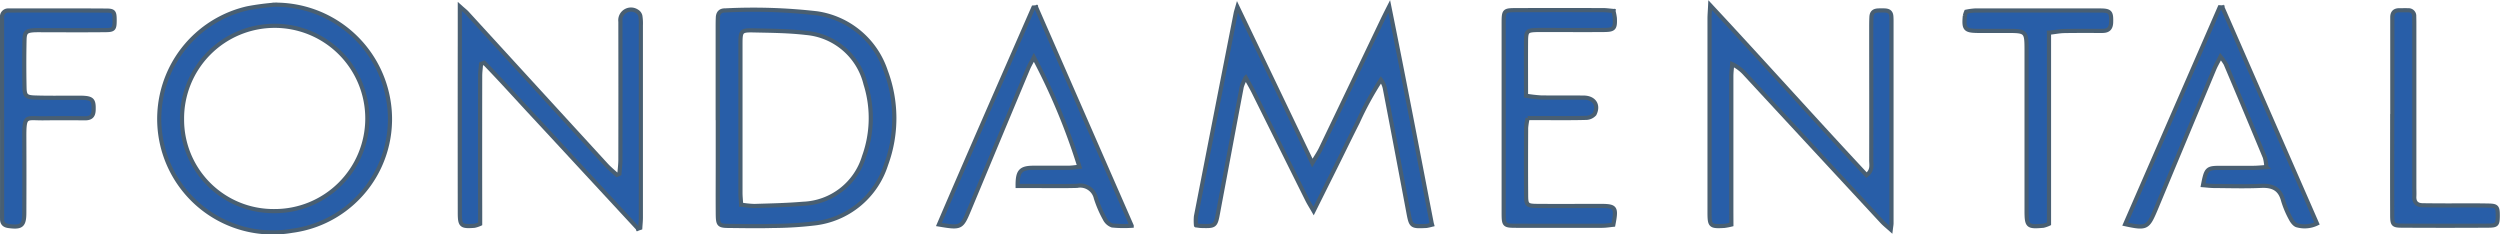
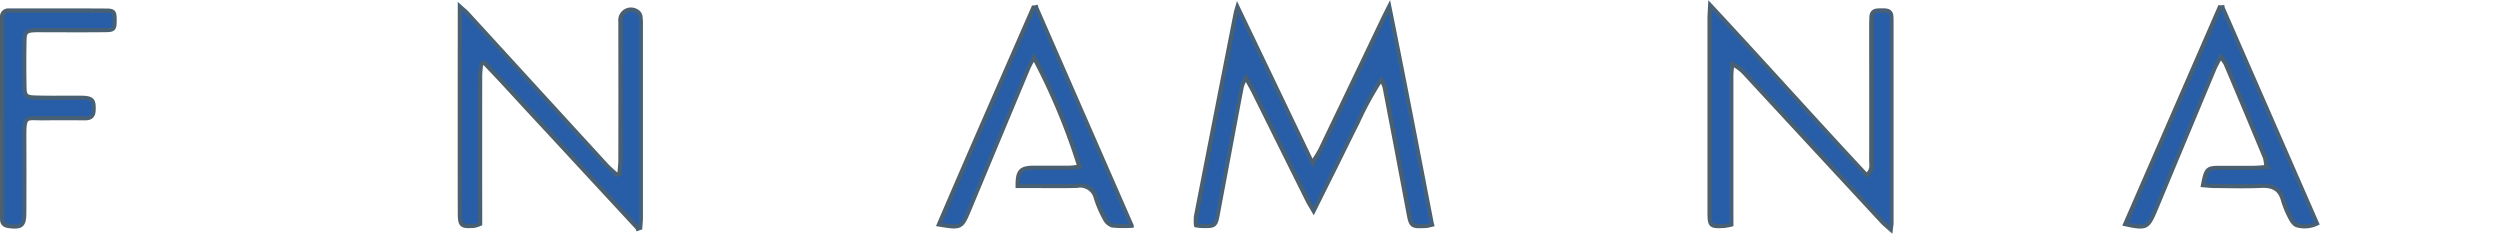
<svg xmlns="http://www.w3.org/2000/svg" width="144.401" height="13.531" viewBox="0 0 144.401 13.531">
  <g id="Groupe_1188" data-name="Groupe 1188" transform="translate(-529.533 163.674)">
    <path id="Tracé_627" data-name="Tracé 627" d="M60.888,93.172a2.933,2.933,0,0,1-.321.073c-.893.045-.893.035-1.058-.847q-.666-3.553-1.349-7.1a1.178,1.178,0,0,0-.226-.492,18.506,18.506,0,0,0-1.349,2.468c-.417.819-.816,1.646-1.225,2.469-.419.842-.838,1.681-1.315,2.637-.156-.271-.271-.451-.366-.641q-1.552-3.118-3.1-6.234c-.12-.239-.257-.47-.454-.83a3.2,3.2,0,0,0-.229.525c-.324,1.69-.638,3.382-.956,5.072-.134.722-.273,1.443-.406,2.166-.15.817-.163.83-.962.809-.09,0-.18-.019-.32-.035a2.768,2.768,0,0,1,0-.528q1.143-5.876,2.3-11.753c.013-.066.036-.131.095-.337,1.448,3.018,2.848,5.936,4.326,9.02.223-.374.372-.585.483-.816q1.791-3.728,3.573-7.46c.1-.206.2-.409.385-.772.865,4.281,1.658,8.421,2.468,12.606" transform="translate(551.362 -243.87)" fill="#285ea8" stroke="#495f72" stroke-linecap="square" stroke-width="0.24" />
-     <path id="Tracé_628" data-name="Tracé 628" d="M12.9,80.5a6.613,6.613,0,0,1,6.555,5.429,6.505,6.505,0,0,1-5.542,7.629,6.555,6.555,0,0,1-2.576-12.85A14.579,14.579,0,0,1,12.9,80.5m-.036,11.923a5.352,5.352,0,1,0-5.313-5.31,5.28,5.28,0,0,0,5.313,5.31" transform="translate(532.496 -243.903)" fill="#285ea8" stroke="#495f72" stroke-linecap="square" stroke-width="0.24" />
-     <path id="Tracé_629" data-name="Tracé 629" d="M28.321,86.95V81.71c0-.184,0-.368.009-.552.006-.274.139-.431.425-.425a32.23,32.23,0,0,1,5.3.168,4.936,4.936,0,0,1,3.973,3.335,7.743,7.743,0,0,1,.018,5.4,4.918,4.918,0,0,1-4.141,3.4,21.168,21.168,0,0,1-2.4.145c-.8.023-1.61.009-2.414,0-.737,0-.76-.029-.765-.79-.006-.941,0-1.884,0-2.826V86.95m1.349,5a5.615,5.615,0,0,0,.757.079c.94-.029,1.881-.048,2.817-.127a3.828,3.828,0,0,0,3.525-2.731,6.544,6.544,0,0,0,.085-4.192,3.879,3.879,0,0,0-3.437-2.947c-1-.117-2.011-.124-3.018-.146-.741-.015-.768.031-.769.784q0,4.3,0,8.605c0,.2.023.4.039.674" transform="translate(542.667 -243.805)" fill="#285ea8" stroke="#495f72" stroke-linecap="square" stroke-width="0.24" />
    <path id="Tracé_630" data-name="Tracé 630" d="M68.834,93.189a3.848,3.848,0,0,1-.4.077c-.816.048-.861.007-.861-.8q0-5.583,0-11.167c0-.2.018-.4.036-.779,3.1,3.325,6.022,6.6,9.031,9.818.368-.277.271-.6.273-.874.007-2.528,0-5.054,0-7.582,0-.229,0-.46.012-.689.025-.406.333-.368.609-.371s.524,0,.541.365c.006.092.007.184.007.276q0,5.823,0,11.648c0,.088-.019.175-.042.368-.2-.178-.352-.3-.482-.435q-3.96-4.271-7.916-8.545a2.311,2.311,0,0,0-.763-.575c-.016.233-.047.468-.048.7q0,3.895,0,7.788Z" transform="translate(560.704 -243.893)" fill="#285ea8" stroke="#495f72" stroke-linecap="square" stroke-width="0.24" />
    <path id="Tracé_631" data-name="Tracé 631" d="M28.4,93.39l-2.944-3.18c-1-1.08-2-2.163-3-3.239-.978-1.049-1.934-2.119-2.934-3.148l-.18.069c-.019.236-.051.473-.051.708q-.007,3.9,0,7.792v.736a1.681,1.681,0,0,1-.333.111c-.763.057-.841-.007-.841-.765q-.007-5.1,0-10.2v-1.7c.222.2.342.286.441.4q4,4.372,8.008,8.745c.19.209.412.387.619.579l.15-.064c.019-.263.055-.524.057-.787q.007-3.792,0-7.585c0-.137,0-.276,0-.413a.617.617,0,0,1,.956-.594.418.418,0,0,1,.194.255,2.74,2.74,0,0,1,.031.549q0,5.55,0,11.1c0,.2-.022.4-.034.6l-.14.045" transform="translate(537.976 -243.871)" fill="#285ea8" stroke="#495f72" stroke-linecap="square" stroke-width="0.24" />
    <path id="Tracé_632" data-name="Tracé 632" d="M89.64,80.611Q92.363,86.835,95.1,93.09a1.632,1.632,0,0,1-1.134.107c-.14-.022-.29-.212-.366-.359a5.425,5.425,0,0,1-.457-1.076c-.18-.69-.613-.877-1.277-.847-.895.041-1.792.013-2.688.007-.217,0-.436-.029-.663-.047.188-.963.228-1,1.048-1,.62,0,1.241,0,1.861,0,.226,0,.451-.026.75-.044a2.5,2.5,0,0,0-.082-.558q-1.121-2.7-2.265-5.4a3.008,3.008,0,0,0-.3-.422c-.15.3-.271.5-.363.721q-1.662,3.971-3.317,7.946c-.035.085-.07.169-.107.254-.416.968-.514,1.016-1.718.755L89.482,80.6l.158.01" transform="translate(568.263 -243.854)" fill="#285ea8" stroke="#495f72" stroke-linecap="square" stroke-width="0.24" />
    <path id="Tracé_633" data-name="Tracé 633" d="M42.687,80.6c1.823,4.168,3.647,8.337,5.521,12.62a6.776,6.776,0,0,1-1.125-.018.752.752,0,0,1-.425-.381,6.546,6.546,0,0,1-.518-1.2.927.927,0,0,0-1.086-.706c-.918.026-1.839.007-2.757.007h-.676c-.009-.852.171-1.048.915-1.052.667,0,1.334,0,2,0,.22,0,.439-.038.655-.058a36.734,36.734,0,0,0-2.632-6.317c-.127.245-.252.448-.343.666q-1.7,4.065-3.395,8.135c-.438,1.051-.469,1.065-1.746.851,1.8-4.2,3.636-8.366,5.457-12.533l.153-.01" transform="translate(546.691 -243.854)" fill="#285ea8" stroke="#495f72" stroke-linecap="square" stroke-width="0.24" />
-     <path id="Tracé_634" data-name="Tracé 634" d="M65.773,80.773a3.258,3.258,0,0,1,.076.4c.025.6-.045.68-.645.683-1.1.009-2.205,0-3.309,0-.161,0-.321,0-.482,0-.66.019-.69.044-.695.72-.006,1.007,0,2.014,0,3.078a8.624,8.624,0,0,0,.858.1c.826.013,1.654,0,2.481.009.593.009.877.428.617.95a.675.675,0,0,1-.511.22c-.849.023-1.7.012-2.55.012h-.8a3.974,3.974,0,0,0-.089.565c-.007,1.286-.01,2.573,0,3.859,0,.607.045.647.687.651,1.2.009,2.389,0,3.585,0,.906,0,.96.074.766,1.087-.2.019-.417.057-.638.058q-2.48.007-4.962,0c-.706,0-.733-.028-.734-.744q0-5.478,0-10.958c0-.728.023-.749.724-.752q2.515-.007,5.031,0c.18,0,.359.028.594.048" transform="translate(556.958 -243.799)" fill="#285ea8" stroke="#495f72" stroke-linecap="square" stroke-width="0.24" />
    <path id="Tracé_635" data-name="Tracé 635" d="M0,86.921V81.614c0-.162,0-.323,0-.483a.352.352,0,0,1,.366-.4c.047,0,.092,0,.139,0,1.838,0,3.677-.006,5.514.006.438,0,.482.08.482.56s-.044.56-.477.566c-1.149.015-2.3.006-3.447.006-.229,0-.46-.007-.689,0-.482.025-.582.1-.593.56q-.028,1.377,0,2.756c.009.466.1.555.587.572.734.025,1.47.012,2.205.015.184,0,.368-.006.552,0,.577.023.666.139.648.711-.012.361-.18.479-.518.474-.781-.009-1.562-.01-2.343,0-1.051.016-1.149-.236-1.143,1.108q.009,2.17,0,4.342c0,.746-.166.873-.908.772-.251-.035-.372-.15-.374-.4s0-.5,0-.757v-5.1" transform="translate(529.653 -243.799)" fill="#285ea8" stroke="#495f72" stroke-linecap="square" stroke-width="0.24" />
-     <path id="Tracé_636" data-name="Tracé 636" d="M82.544,82.011V93.05a1.681,1.681,0,0,1-.324.114c-.918.08-.971.032-.971-.9q0-4.58,0-9.16c0-1.191,0-1.192-1.162-1.194-.55,0-1.1,0-1.652,0-.737-.009-.82-.108-.753-.858a1.415,1.415,0,0,1,.079-.251,3.552,3.552,0,0,1,.5-.069q3.617-.007,7.232,0c.593,0,.657.1.639.689-.012.36-.181.489-.512.489-.736,0-1.47-.006-2.2.007-.267.006-.533.06-.874.1" transform="translate(565.34 -243.799)" fill="#285ea8" stroke="#495f72" stroke-linecap="square" stroke-width="0.24" />
-     <path id="Tracé_637" data-name="Tracé 637" d="M94.594,86.844V81.6c0-.161,0-.321,0-.482,0-.247.115-.393.372-.4.184,0,.368-.006.552,0a.325.325,0,0,1,.34.353c.006.184.006.368.006.552v9.306c0,.184.01.368,0,.552-.015.355.175.5.5.5.482.007.965.009,1.448.01.781,0,1.562-.009,2.344.007.48.009.531.085.528.591s-.047.565-.55.568q-2.48.015-4.964,0c-.531,0-.581-.055-.582-.609-.007-1.906,0-3.814,0-5.721" transform="translate(573.12 -243.798)" fill="#285ea8" stroke="#495f72" stroke-linecap="square" stroke-width="0.24" />
  </g>
</svg>